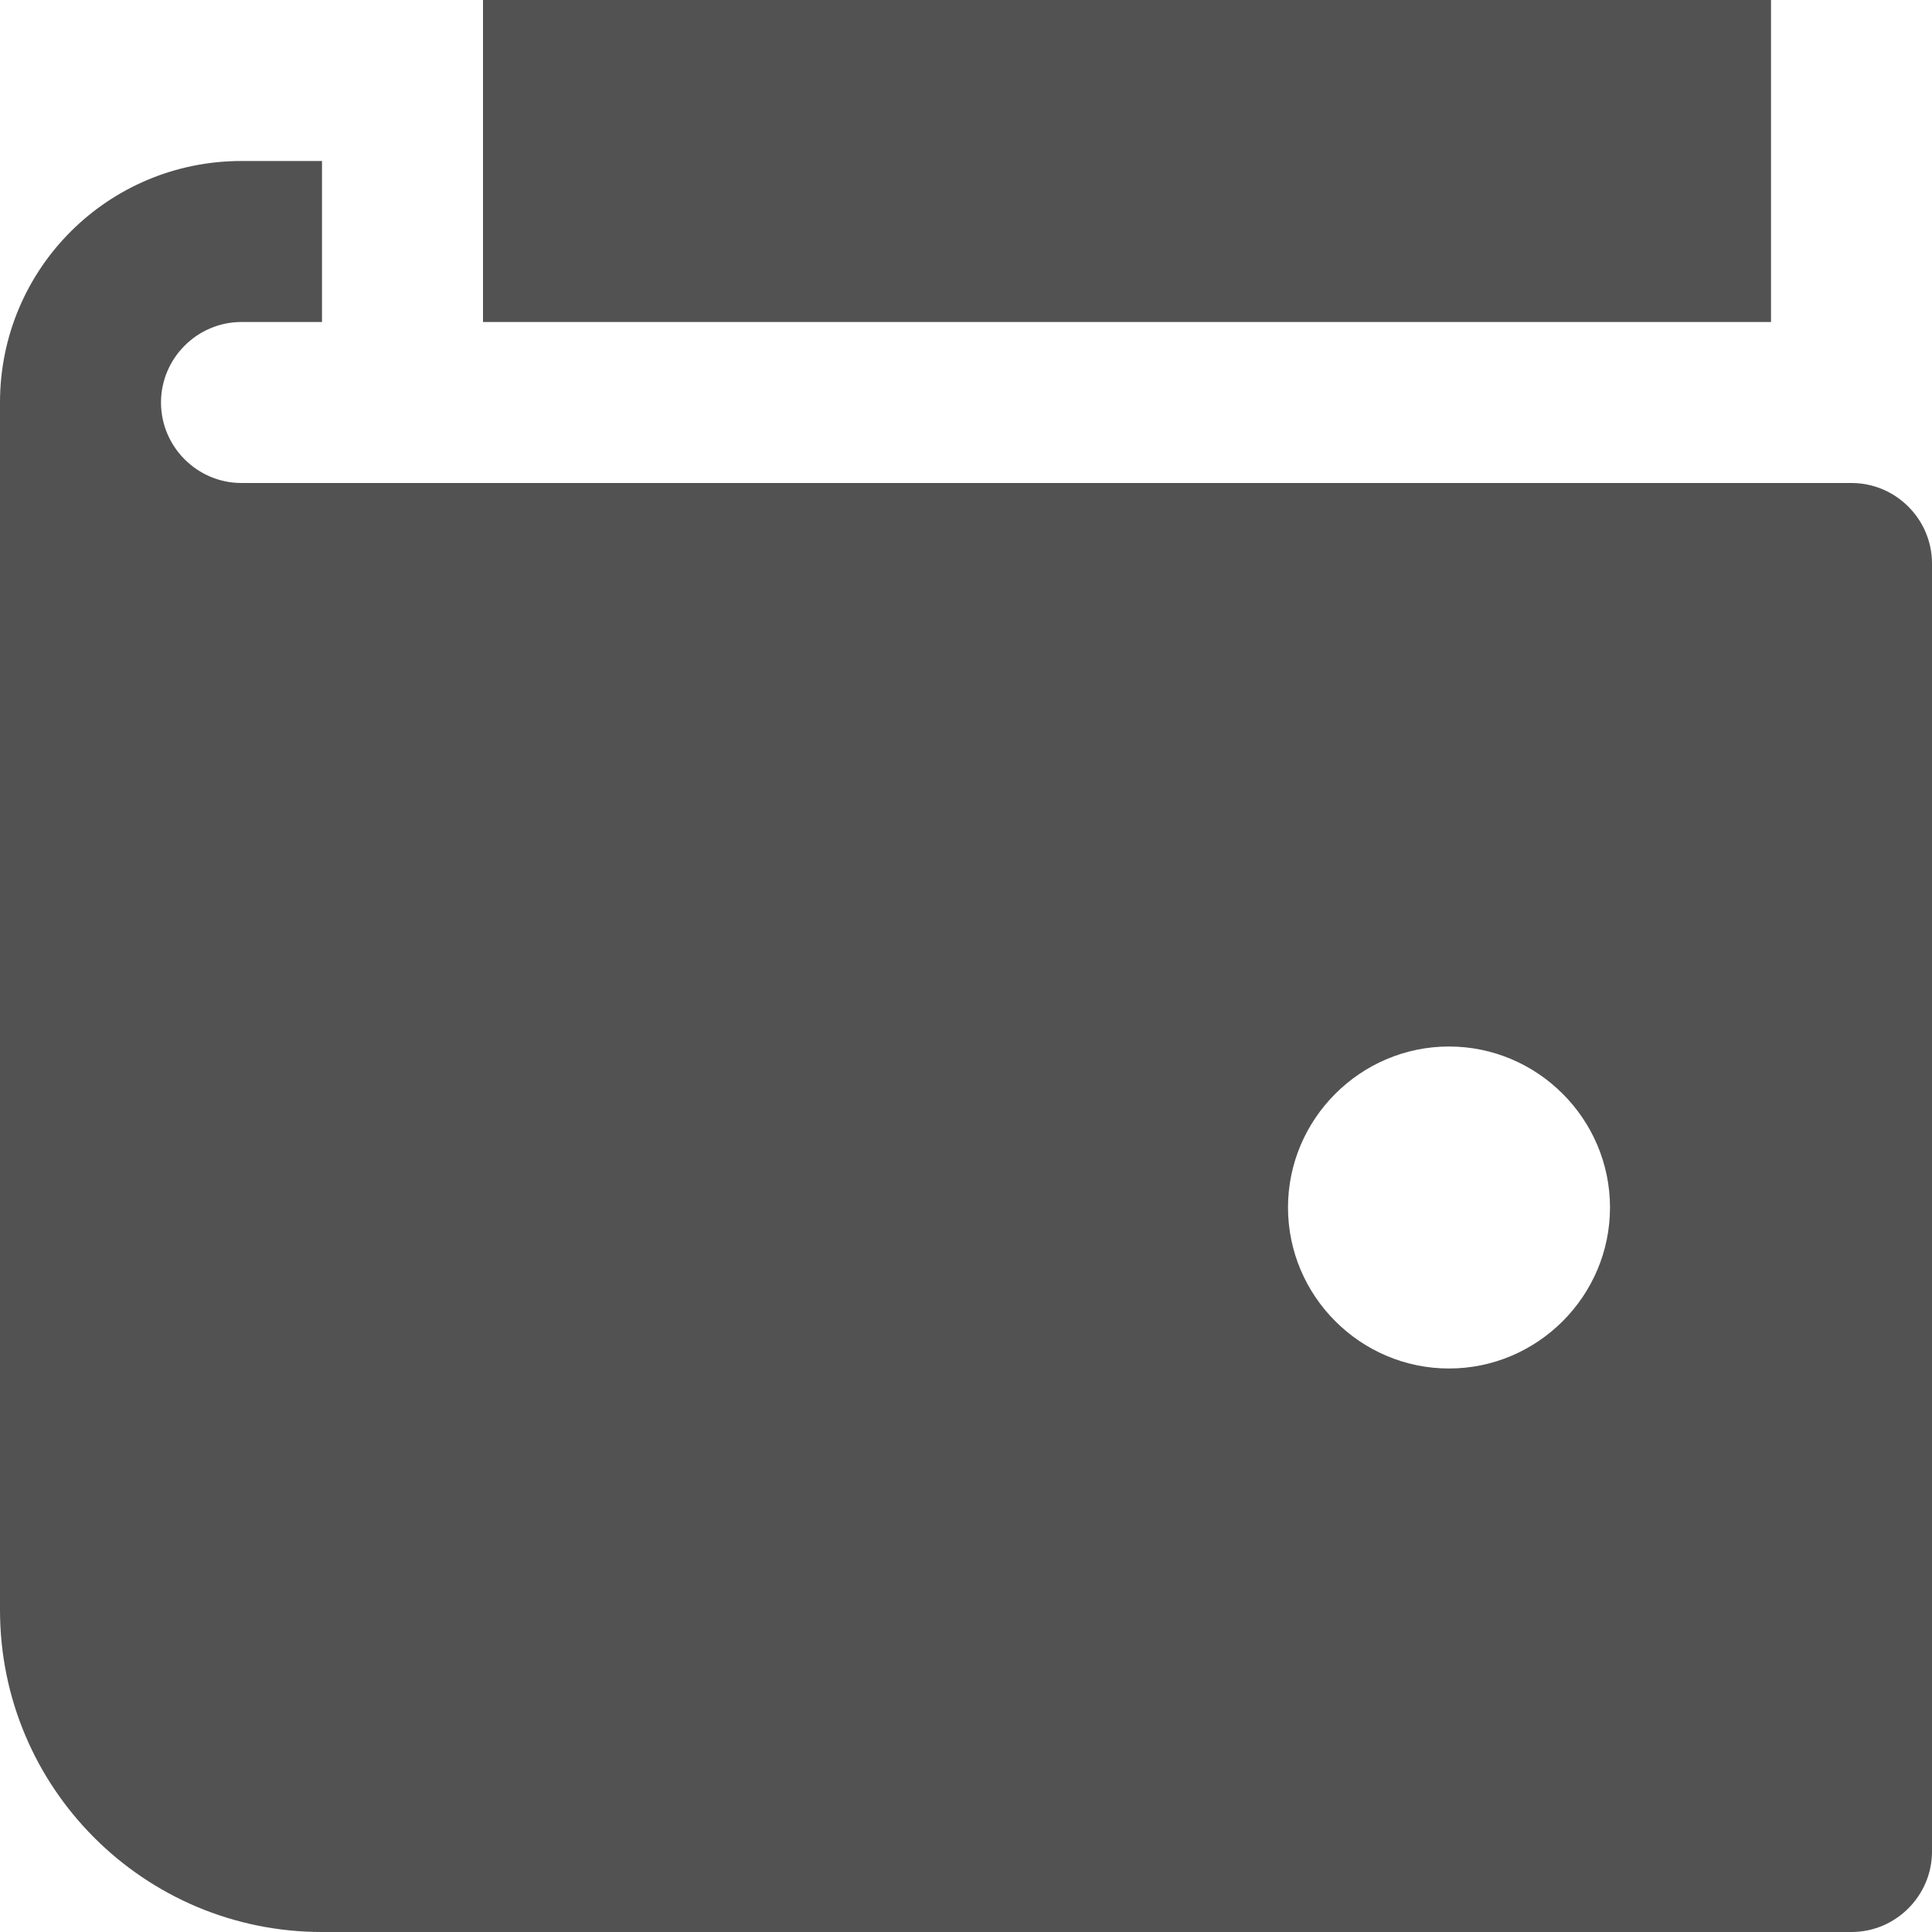
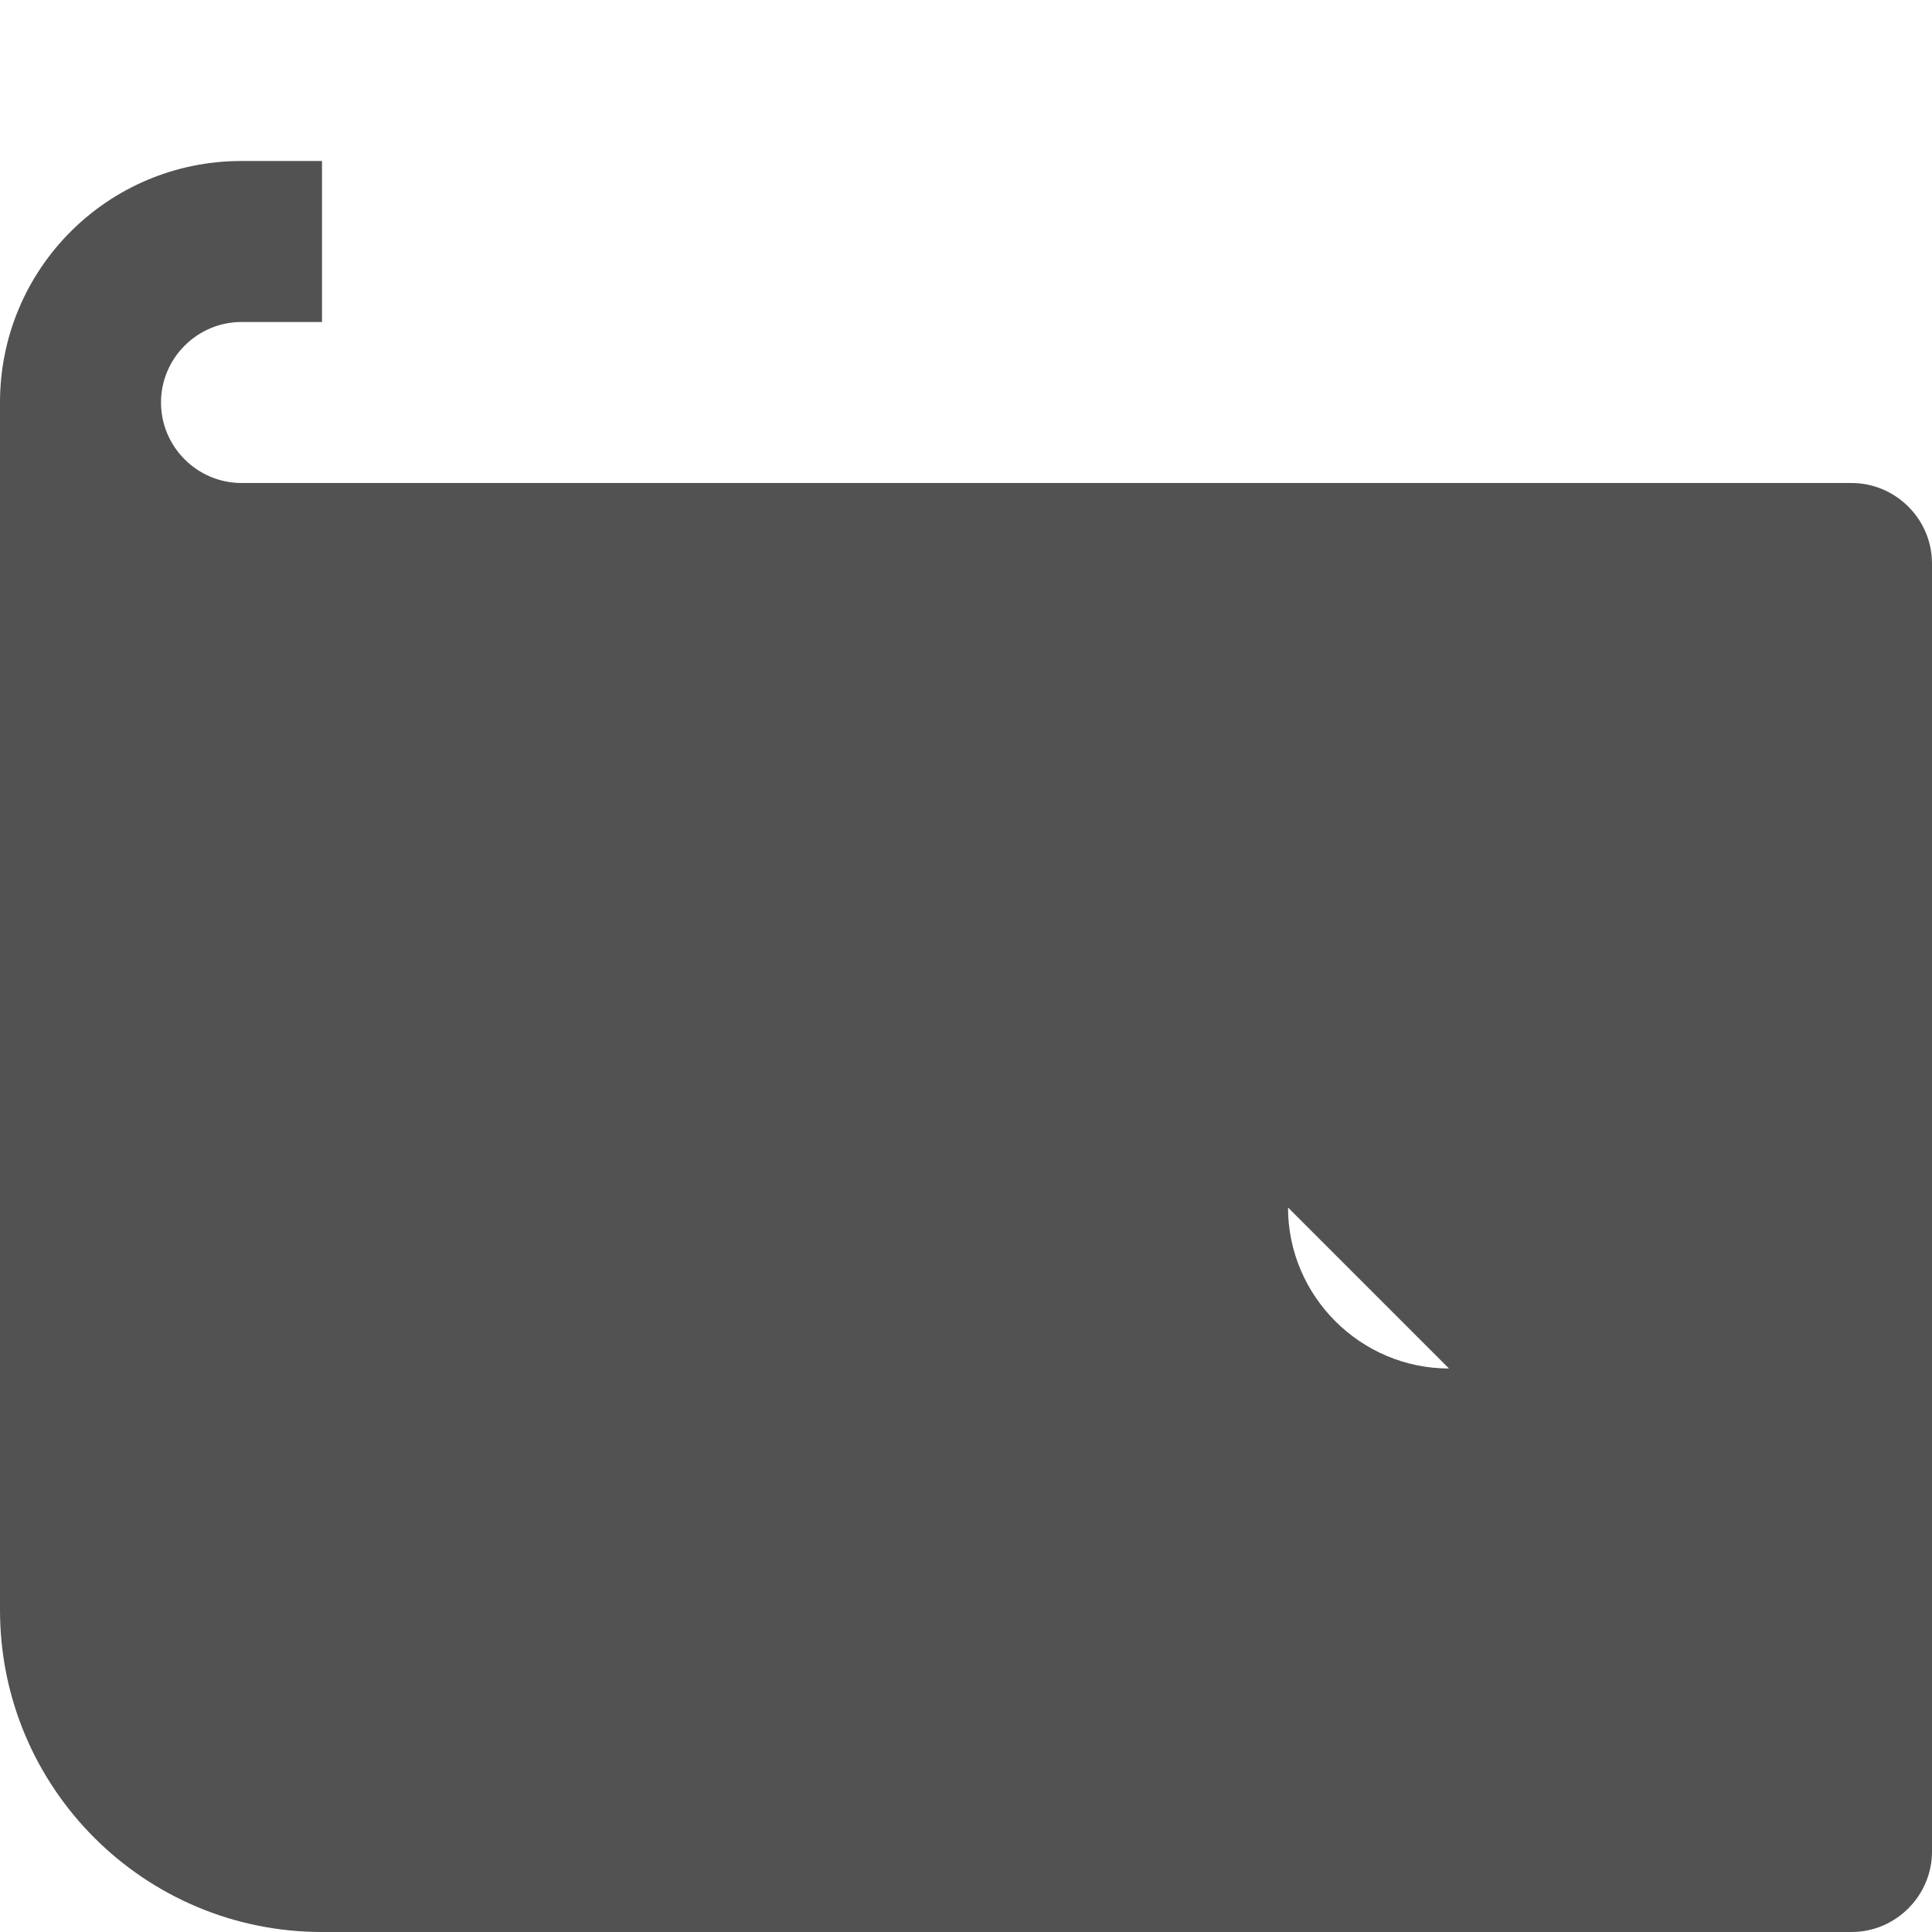
<svg xmlns="http://www.w3.org/2000/svg" id="Layer_1" viewBox="0 0 24 24">
  <defs>
    <style>.cls-1{fill:#525252;}</style>
  </defs>
-   <rect class="cls-1" x="6" width="16" height="4" />
-   <path class="cls-1" d="M23,6H3c-.55,0-1-.45-1-1s.45-1,1-1h1v-2h-1c-1.66,0-3,1.34-3,3v15c0,2.21,1.79,4,4,4h19c.55,0,1-.45,1-1V7c0-.55-.45-1-1-1ZM18,17c-1.1,0-2-.9-2-2s.9-2,2-2,2,.9,2,2-.9,2-2,2Z" />
+   <path class="cls-1" d="M23,6H3c-.55,0-1-.45-1-1s.45-1,1-1h1v-2h-1c-1.66,0-3,1.34-3,3v15c0,2.21,1.79,4,4,4h19c.55,0,1-.45,1-1V7c0-.55-.45-1-1-1ZM18,17c-1.1,0-2-.9-2-2Z" />
</svg>